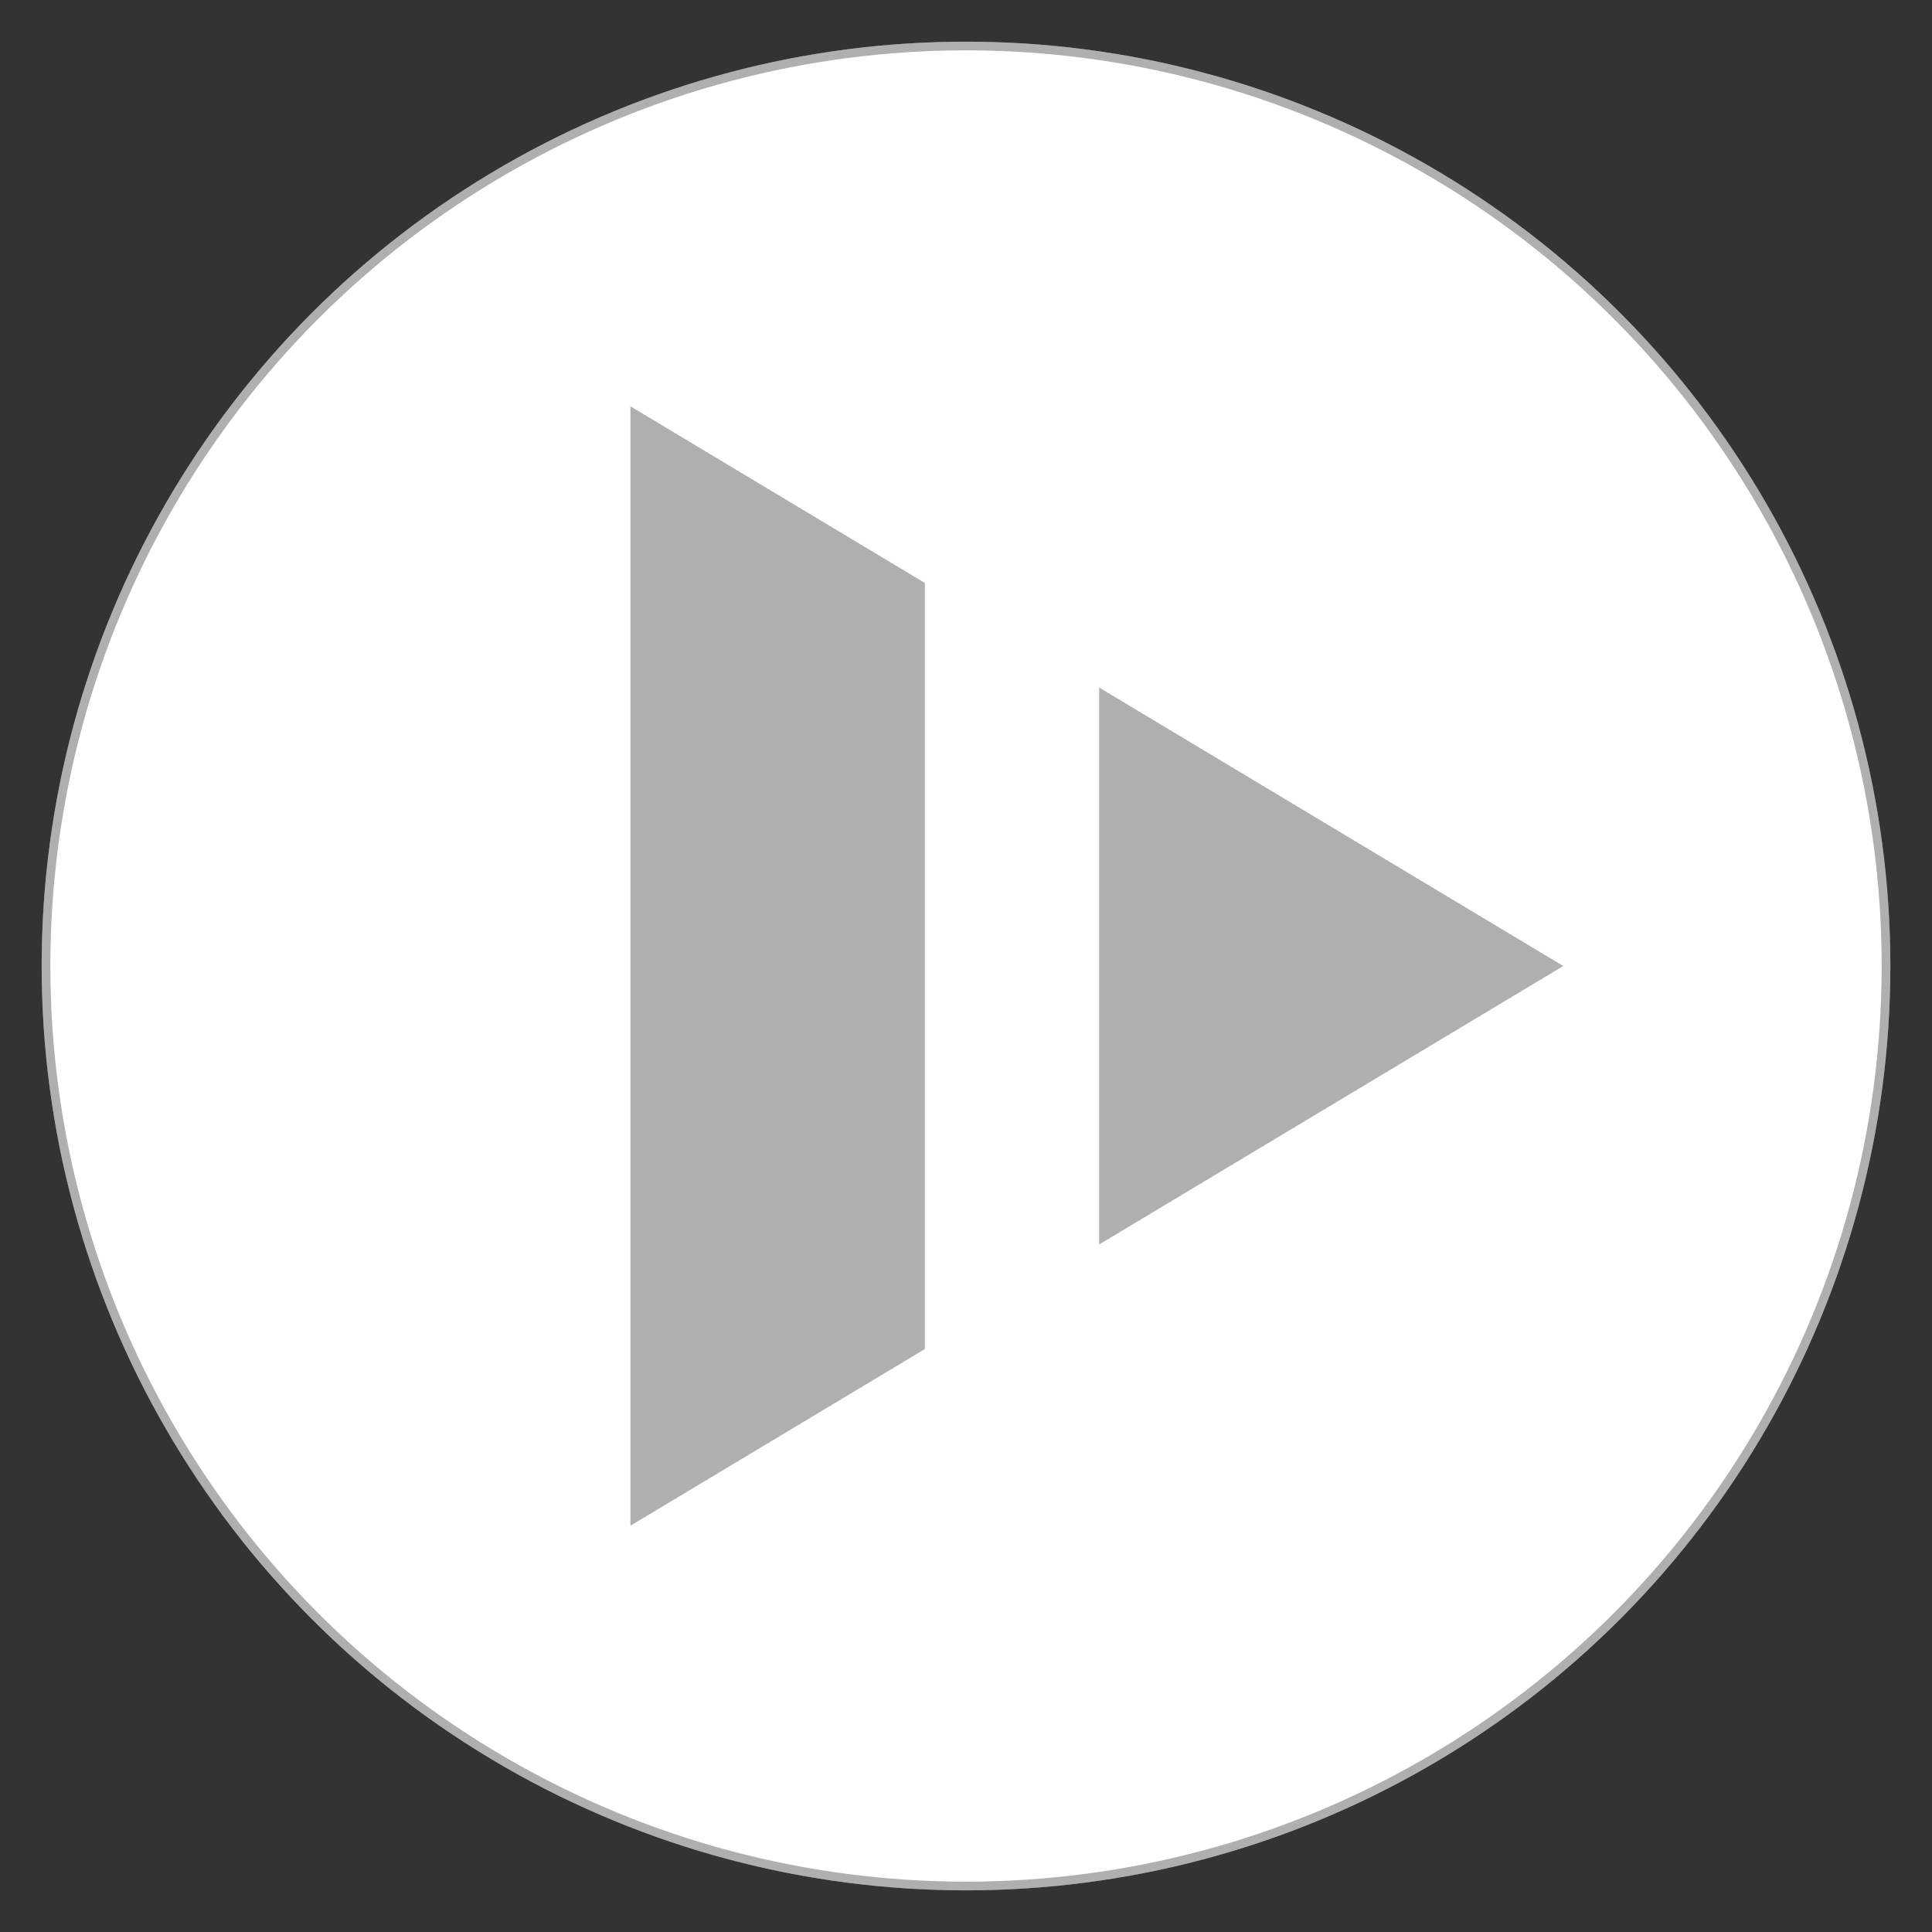
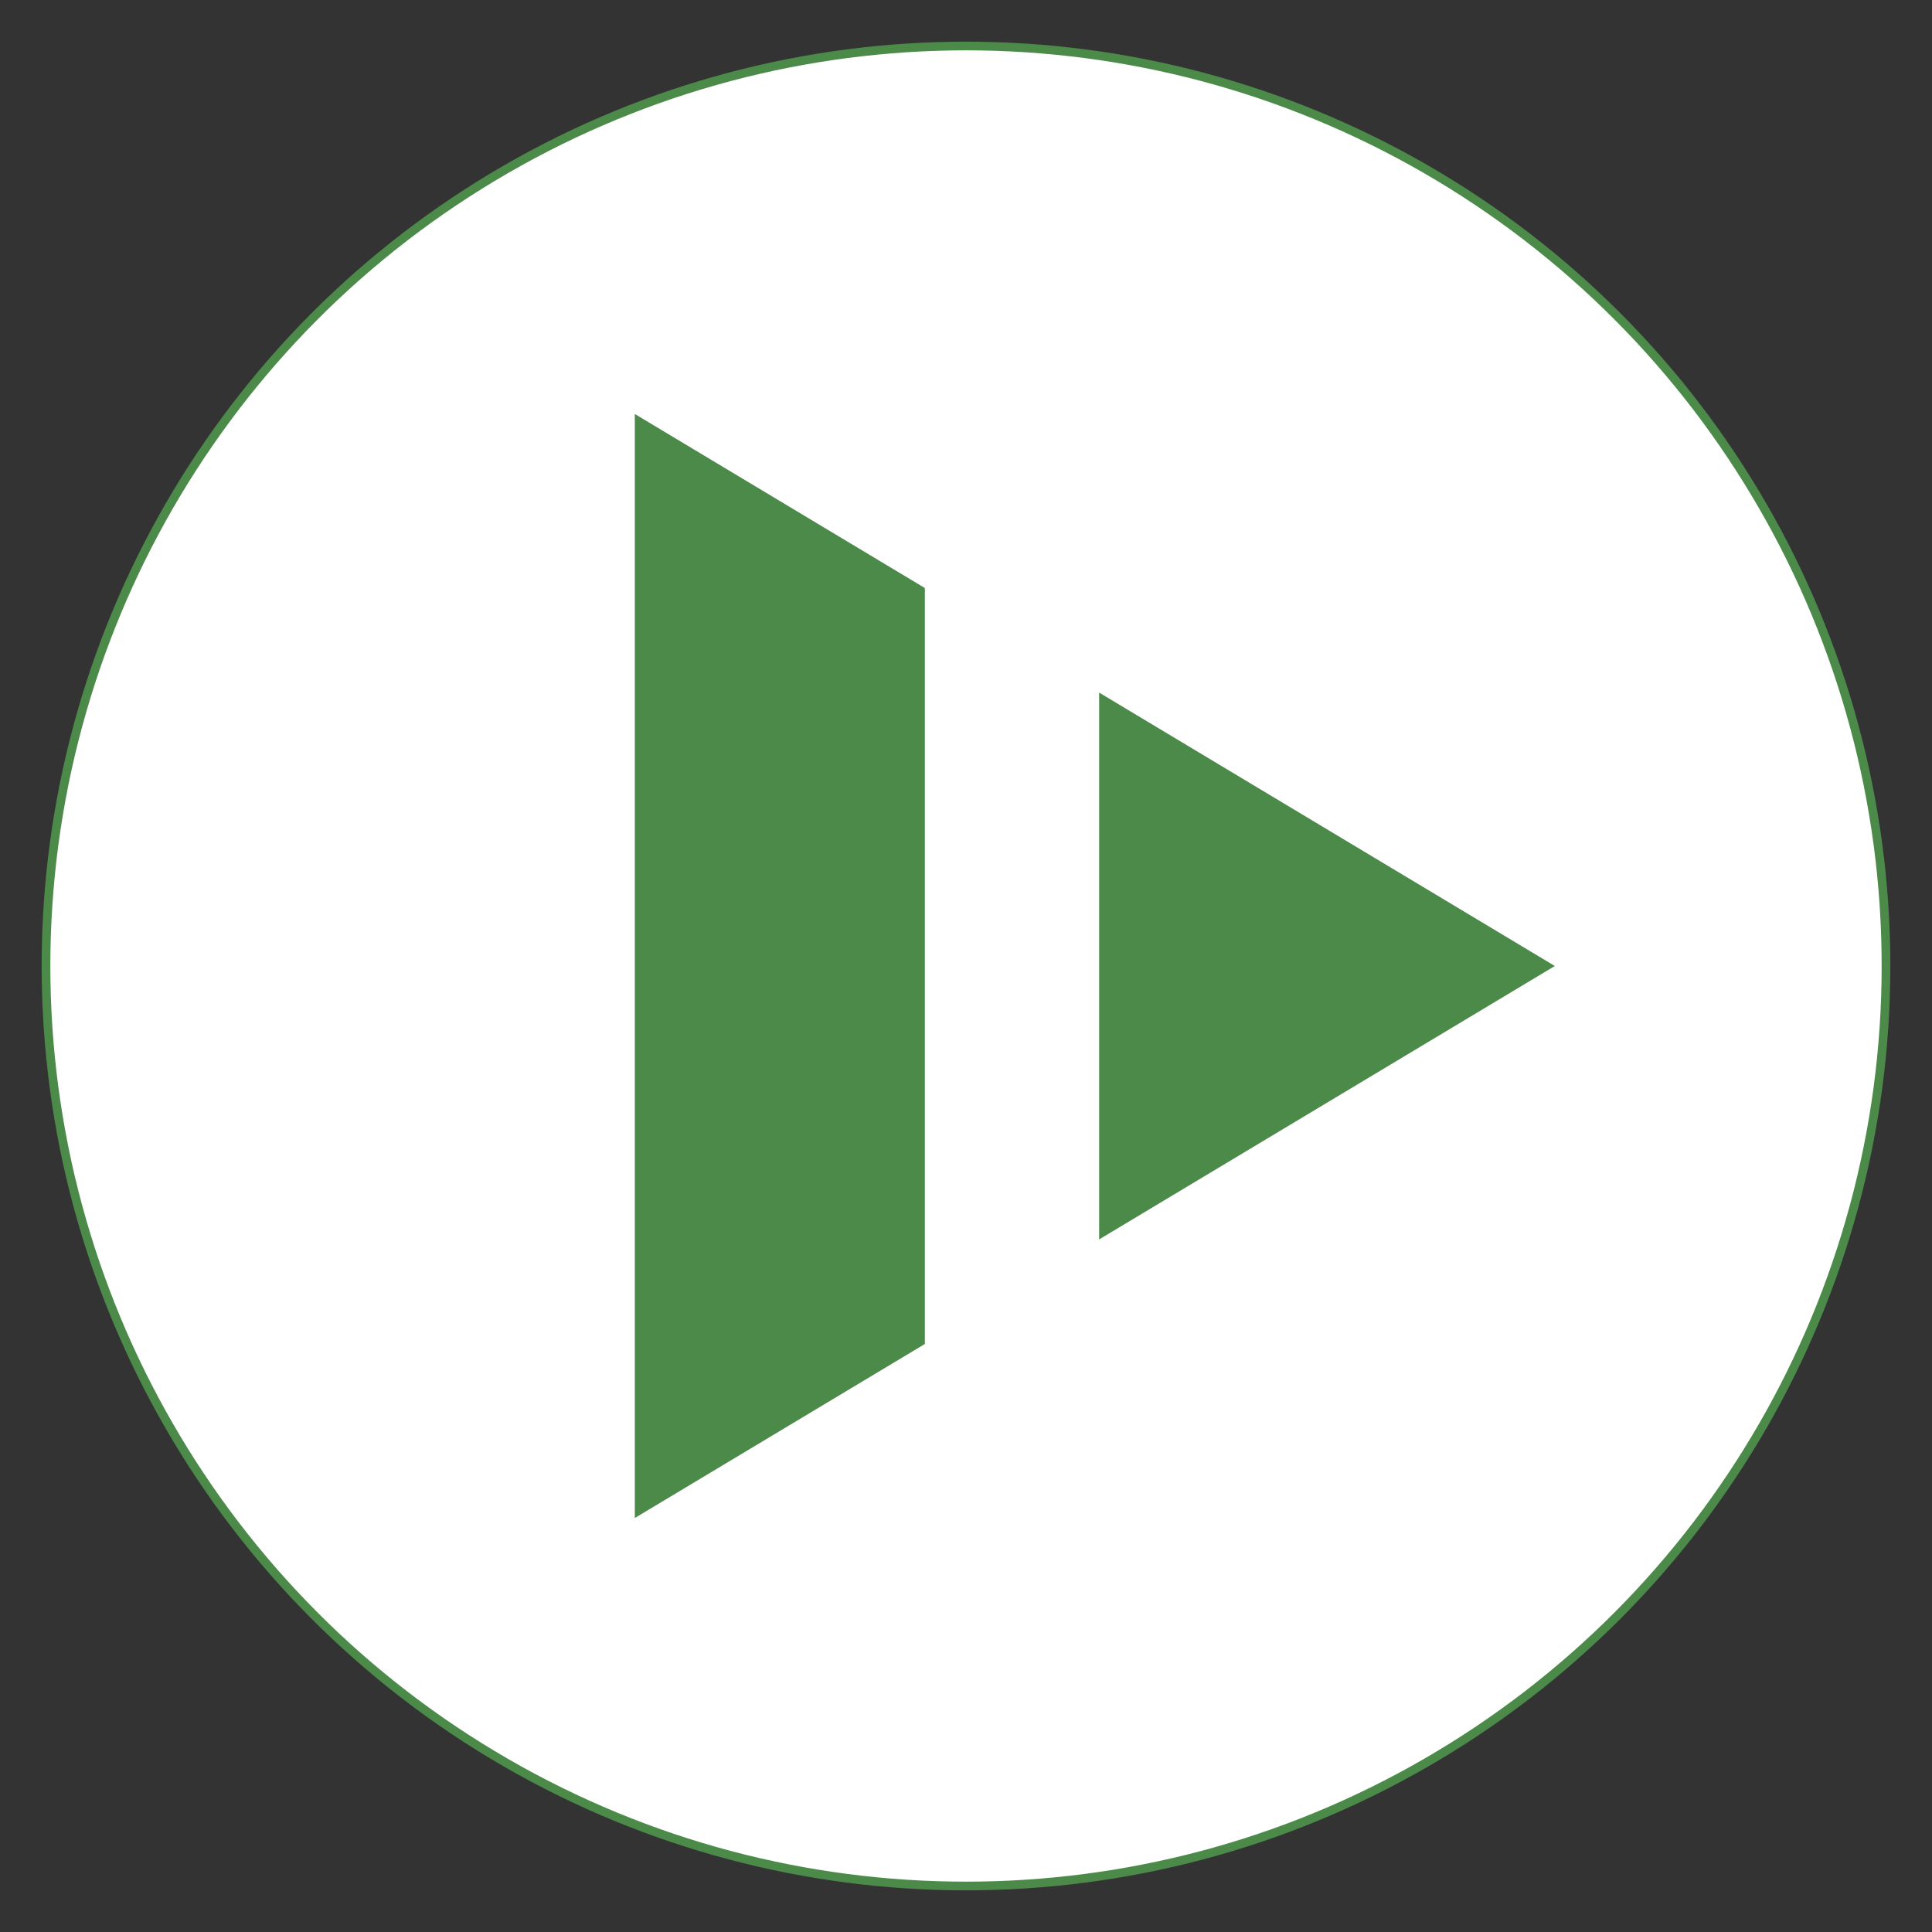
<svg xmlns="http://www.w3.org/2000/svg" baseProfile="full" height="210.0" version="1.1" viewBox="0 0 210.0 210.0" width="210.0">
  <rect x="0" y="0" width="210.0" height="210.0" fill="#333333" stroke="none" />
  <defs />
  <ellipse cx="105.0" cy="105.0" fill="rgb(255,255,255)" fill-opacity="1" rx="100.0" ry="100.0" stroke="rgb(75,138,73)" stroke-width="0.25mm" />
  <defs />
  <polygon fill="rgb(75,138,73)" fill-opacity="1" points="69.0,45.0 169.0,105.0 69.0,165.0 69.0,45.0" />
  <defs />
-   <ellipse cx="105.0" cy="105.0" fill="rgb(255,255,255)" fill-opacity="1" rx="100.0" ry="100.0" stroke="rgb(175,175,175)" stroke-width="0.25mm" />
  <defs />
-   <polygon fill="rgb(175,175,175)" fill-opacity="1" points="69.0,165.0 69.0,45.0 169.0,105.0 69.0,165.0" stroke="rgb(175,175,175)" stroke-width="0.25mm" />
  <defs />
  <rect fill="rgb(255,255,255)" fill-opacity="1" height="90.0" rx="0.0" ry="0.0" stroke="rgb(255,255,255)" stroke-width="0.25mm" width="18.0" x="101.0" y="59.0" />
  <defs />
</svg>